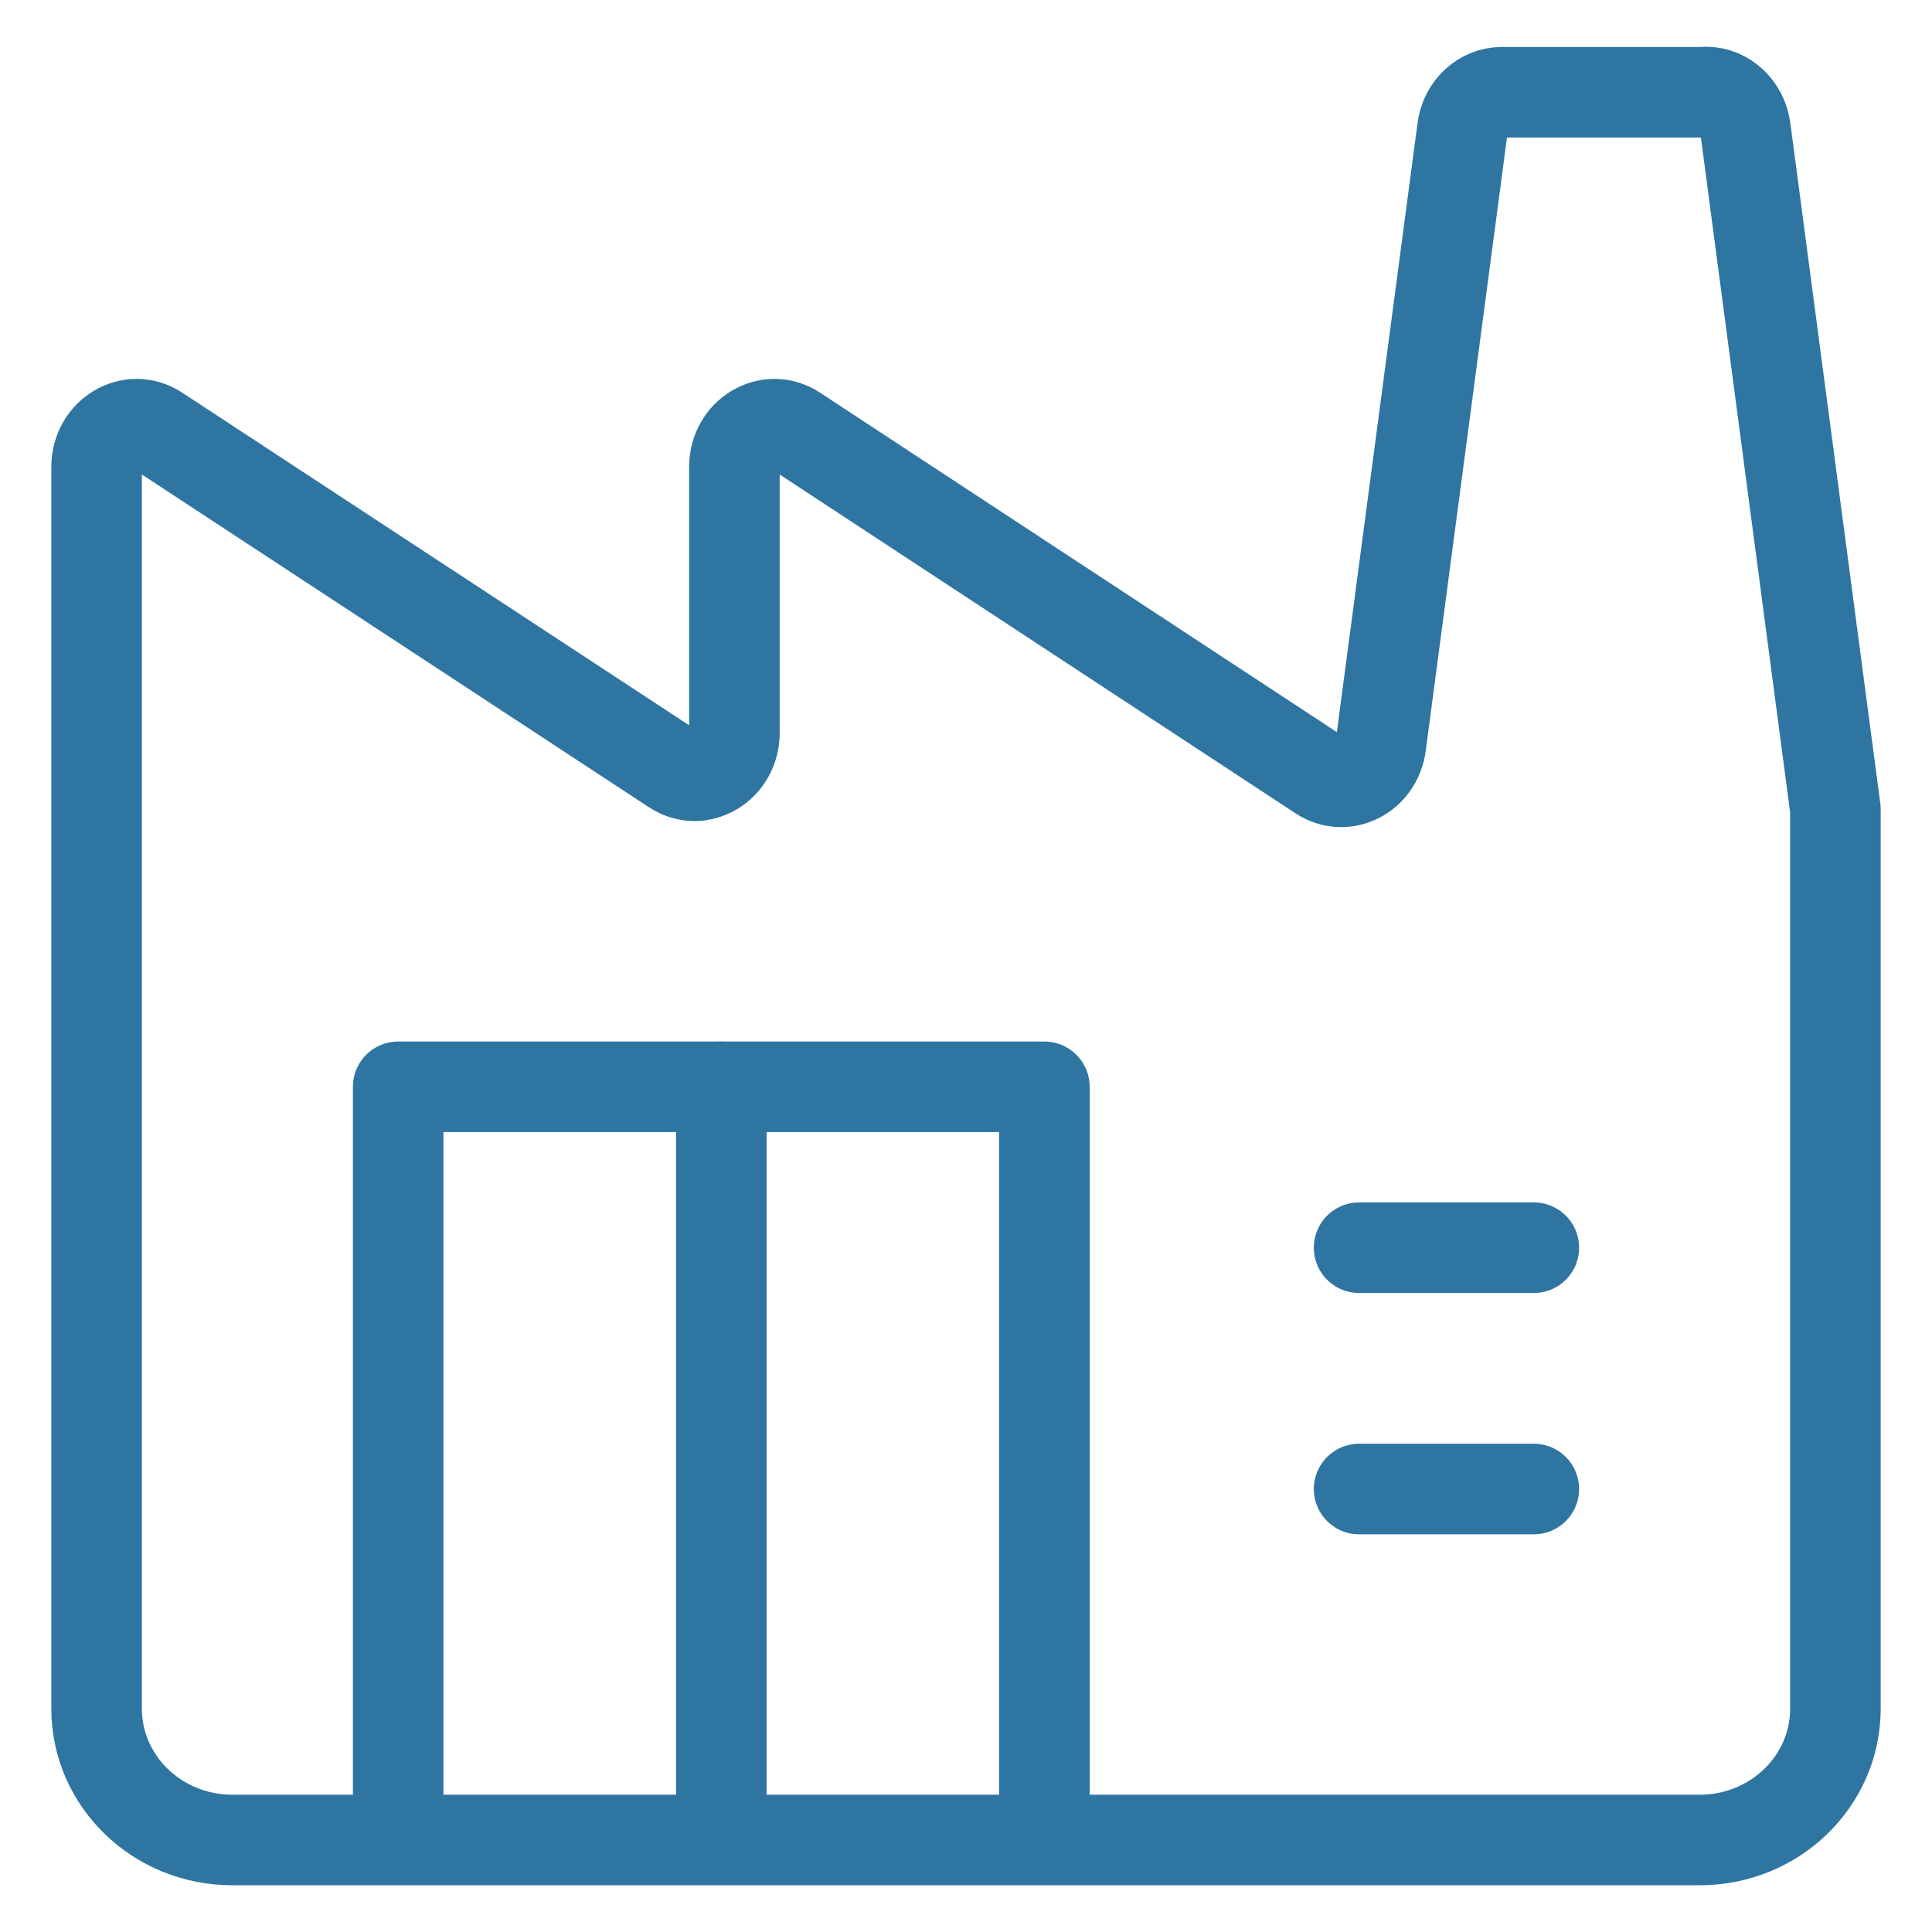
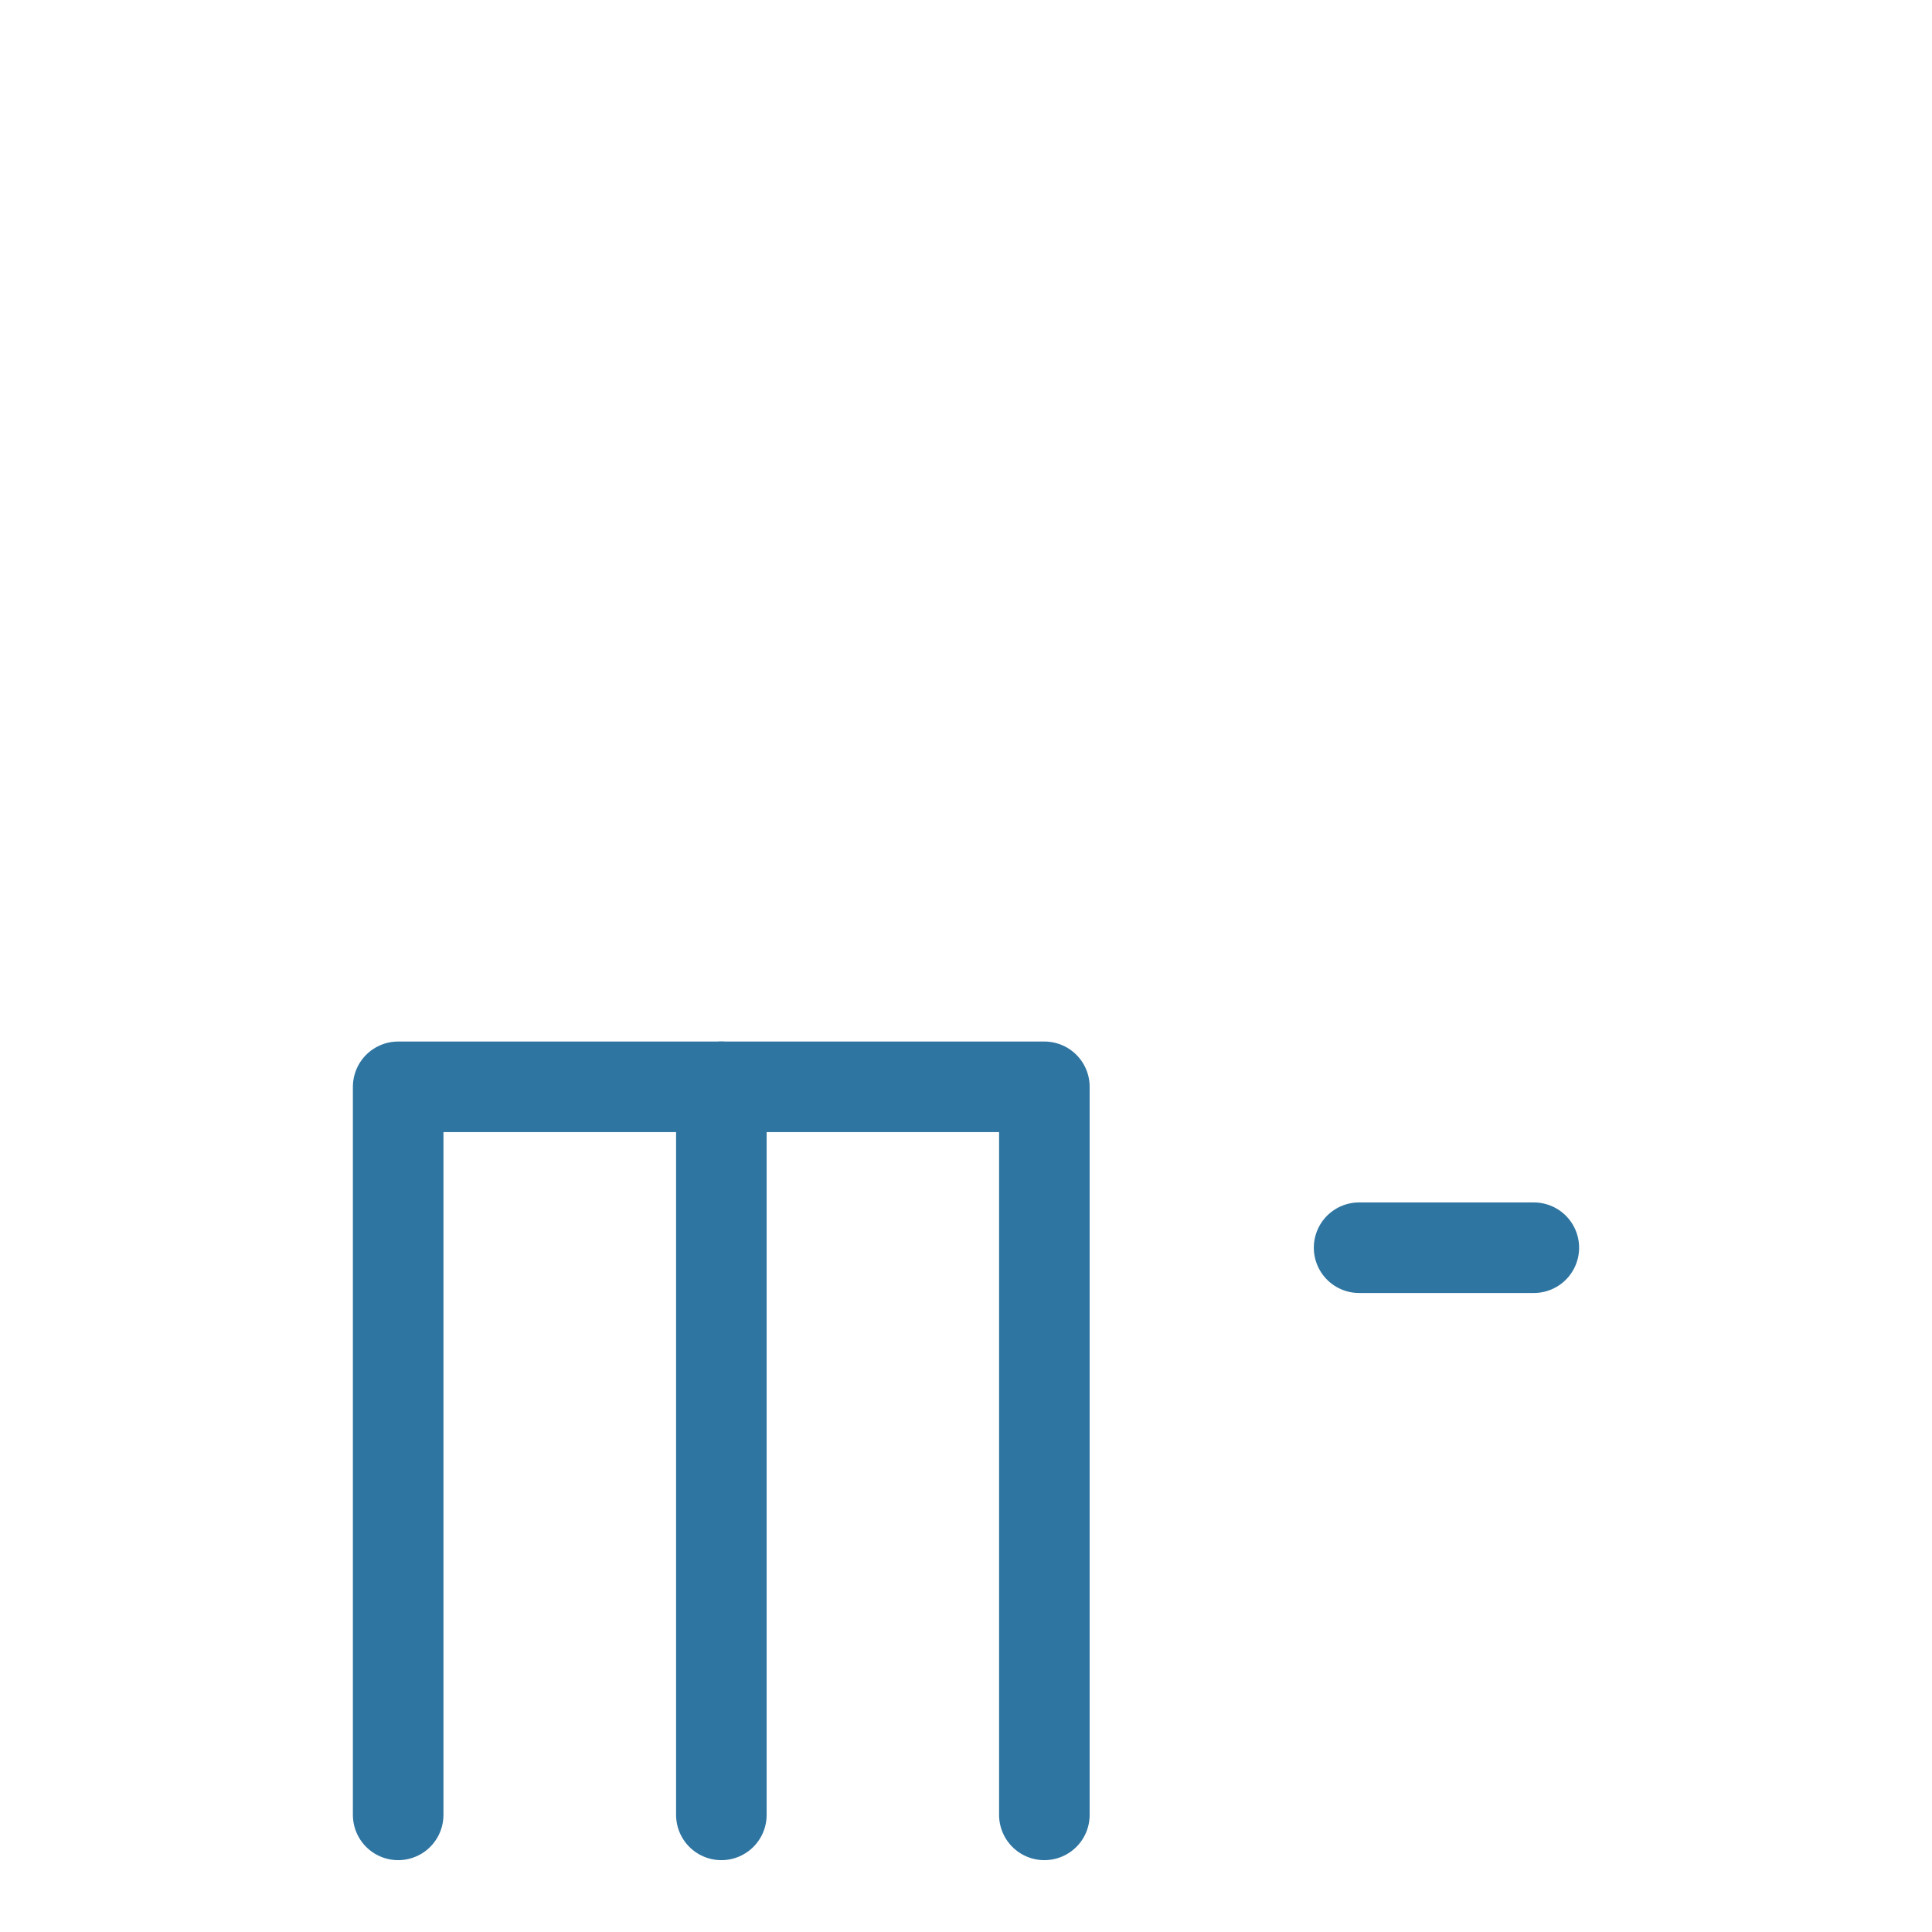
<svg xmlns="http://www.w3.org/2000/svg" width="32" height="32" viewBox="0 0 32 32" fill="none">
-   <path d="M28.252 1.528H24.876C24.547 1.528 24.266 1.787 24.222 2.14L22.871 12.338C22.804 12.844 22.277 13.112 21.869 12.844L13.171 7.131C12.731 6.842 12.164 7.182 12.164 7.734V12.139C12.164 12.691 11.598 13.035 11.158 12.742L2.607 7.131C2.167 6.842 1.6 7.182 1.6 7.734V28.301C1.6 29.503 2.607 30.476 3.847 30.476H28.153C29.394 30.476 30.4 29.503 30.4 28.301V13.405L28.91 2.135C28.863 1.787 28.585 1.524 28.256 1.524L28.252 1.528Z" stroke="#2F75A1" stroke-width="1.5" stroke-linecap="round" stroke-linejoin="round" />
  <path d="M6.595 30.06V18.001H17.298V30.06" stroke="#2F75A1" stroke-width="1.5" stroke-linecap="round" stroke-linejoin="round" />
  <path d="M11.948 30.06V18.001" stroke="#2F75A1" stroke-width="1.5" stroke-linecap="round" stroke-linejoin="round" />
  <path d="M22.511 20.666H25.405" stroke="#2F75A1" stroke-width="1.5" stroke-linecap="round" stroke-linejoin="round" />
-   <path d="M22.511 24.663H25.405" stroke="#2F75A1" stroke-width="1.5" stroke-linecap="round" stroke-linejoin="round" />
</svg>